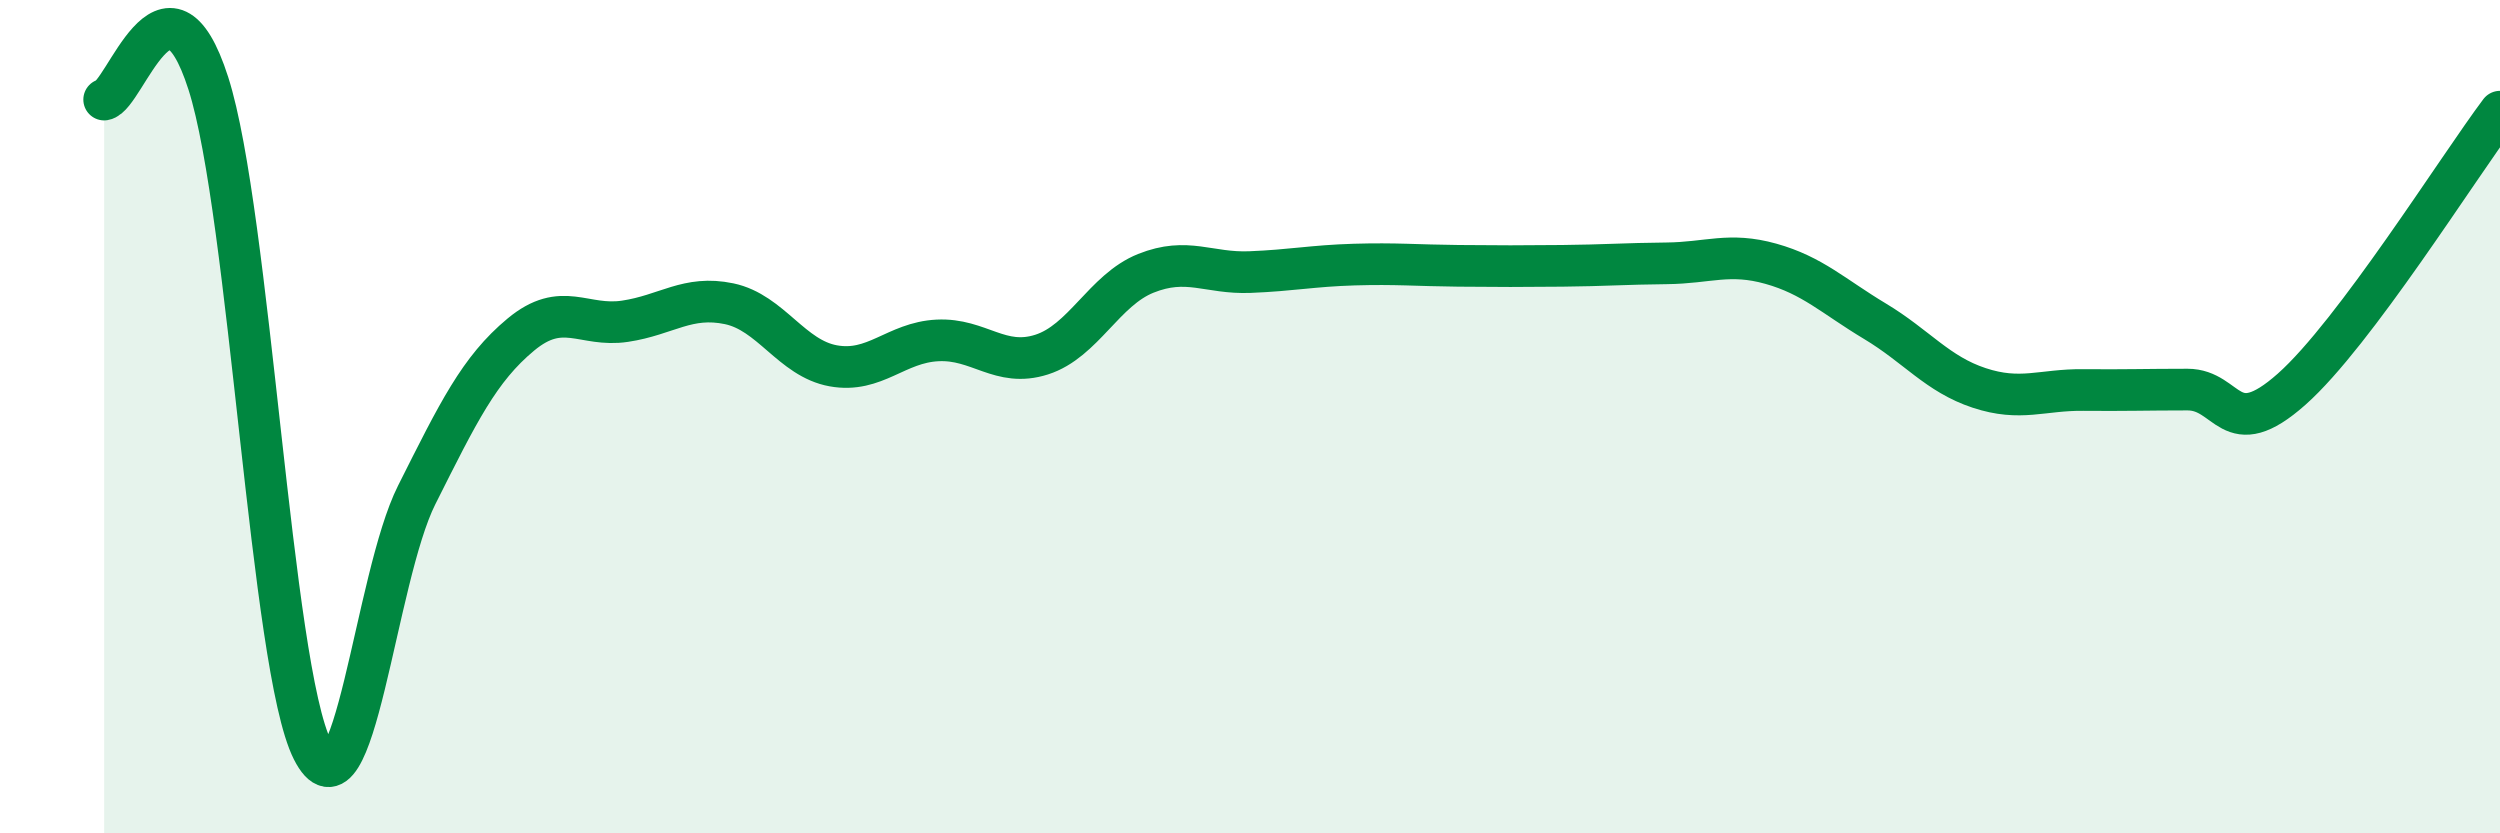
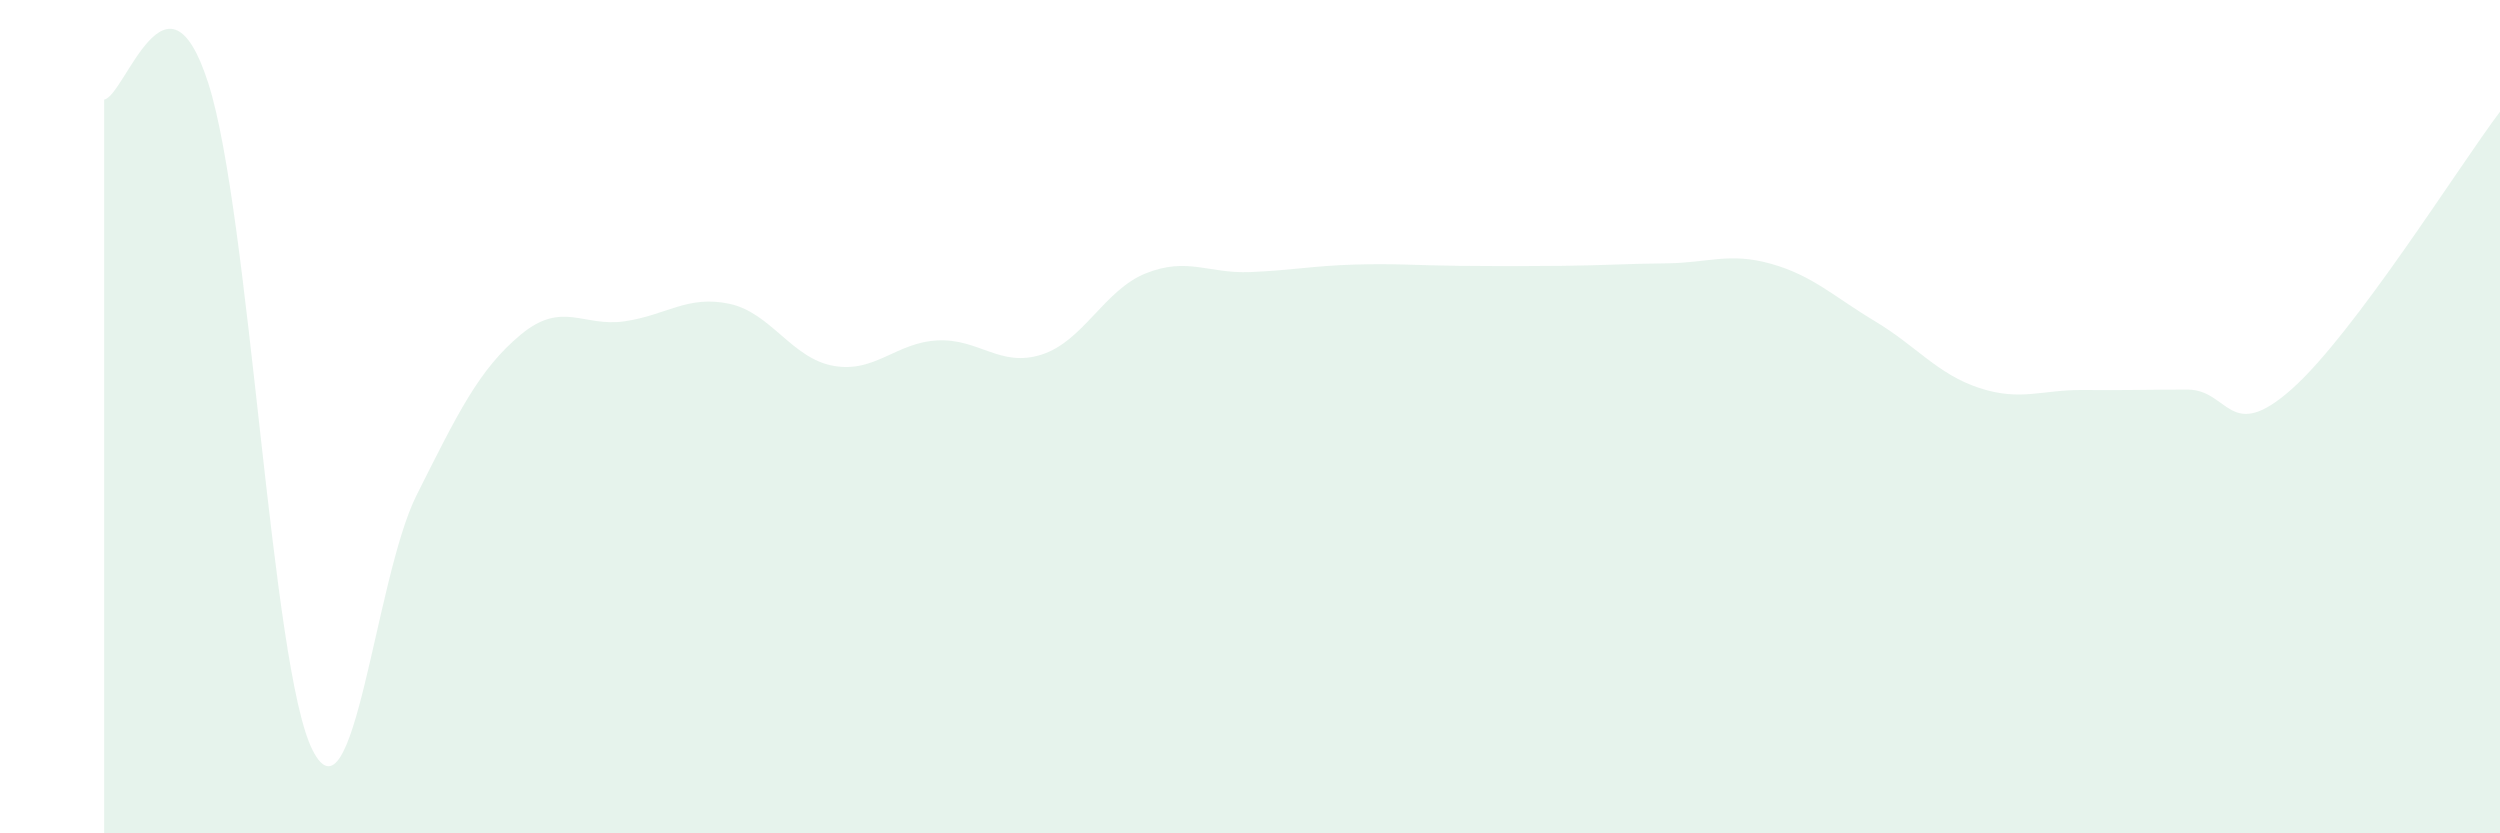
<svg xmlns="http://www.w3.org/2000/svg" width="60" height="20" viewBox="0 0 60 20">
  <path d="M 2.5,2.39 C 3,2.31 4,-1.12 5,2 C 6,5.12 6.5,16.02 7.5,18 C 8.5,19.98 9,13.87 10,11.88 C 11,9.89 11.5,8.86 12.5,8.03 C 13.5,7.2 14,7.86 15,7.71 C 16,7.56 16.5,7.08 17.5,7.29 C 18.5,7.5 19,8.6 20,8.78 C 21,8.96 21.5,8.22 22.5,8.17 C 23.5,8.12 24,8.83 25,8.51 C 26,8.19 26.5,6.96 27.5,6.56 C 28.5,6.16 29,6.57 30,6.53 C 31,6.49 31.5,6.38 32.5,6.35 C 33.5,6.32 34,6.37 35,6.38 C 36,6.39 36.5,6.39 37.5,6.38 C 38.5,6.37 39,6.33 40,6.32 C 41,6.31 41.5,6.05 42.5,6.33 C 43.5,6.61 44,7.11 45,7.71 C 46,8.31 46.5,8.98 47.5,9.31 C 48.5,9.64 49,9.35 50,9.36 C 51,9.37 51.5,9.35 52.5,9.35 C 53.5,9.35 53.5,10.67 55,9.34 C 56.5,8.01 59,4.01 60,2.68L60 20L2.5 20Z" fill="#008740" opacity="0.1" stroke-linecap="round" stroke-linejoin="round" />
-   <path d="M 2.5,2.39 C 3,2.31 4,-1.12 5,2 C 6,5.12 6.5,16.02 7.5,18 C 8.5,19.98 9,13.87 10,11.88 C 11,9.89 11.5,8.86 12.5,8.03 C 13.5,7.2 14,7.86 15,7.71 C 16,7.56 16.5,7.08 17.5,7.29 C 18.5,7.5 19,8.6 20,8.78 C 21,8.96 21.5,8.22 22.5,8.17 C 23.5,8.12 24,8.83 25,8.51 C 26,8.19 26.5,6.96 27.5,6.56 C 28.5,6.16 29,6.57 30,6.53 C 31,6.49 31.5,6.38 32.5,6.35 C 33.5,6.32 34,6.37 35,6.38 C 36,6.39 36.5,6.39 37.5,6.38 C 38.5,6.37 39,6.33 40,6.32 C 41,6.31 41.5,6.05 42.5,6.33 C 43.5,6.61 44,7.11 45,7.71 C 46,8.31 46.5,8.98 47.5,9.31 C 48.5,9.64 49,9.35 50,9.36 C 51,9.37 51.5,9.35 52.5,9.35 C 53.5,9.35 53.5,10.67 55,9.34 C 56.5,8.01 59,4.01 60,2.68" stroke="#008740" stroke-width="1" fill="none" stroke-linecap="round" stroke-linejoin="round" />
</svg>